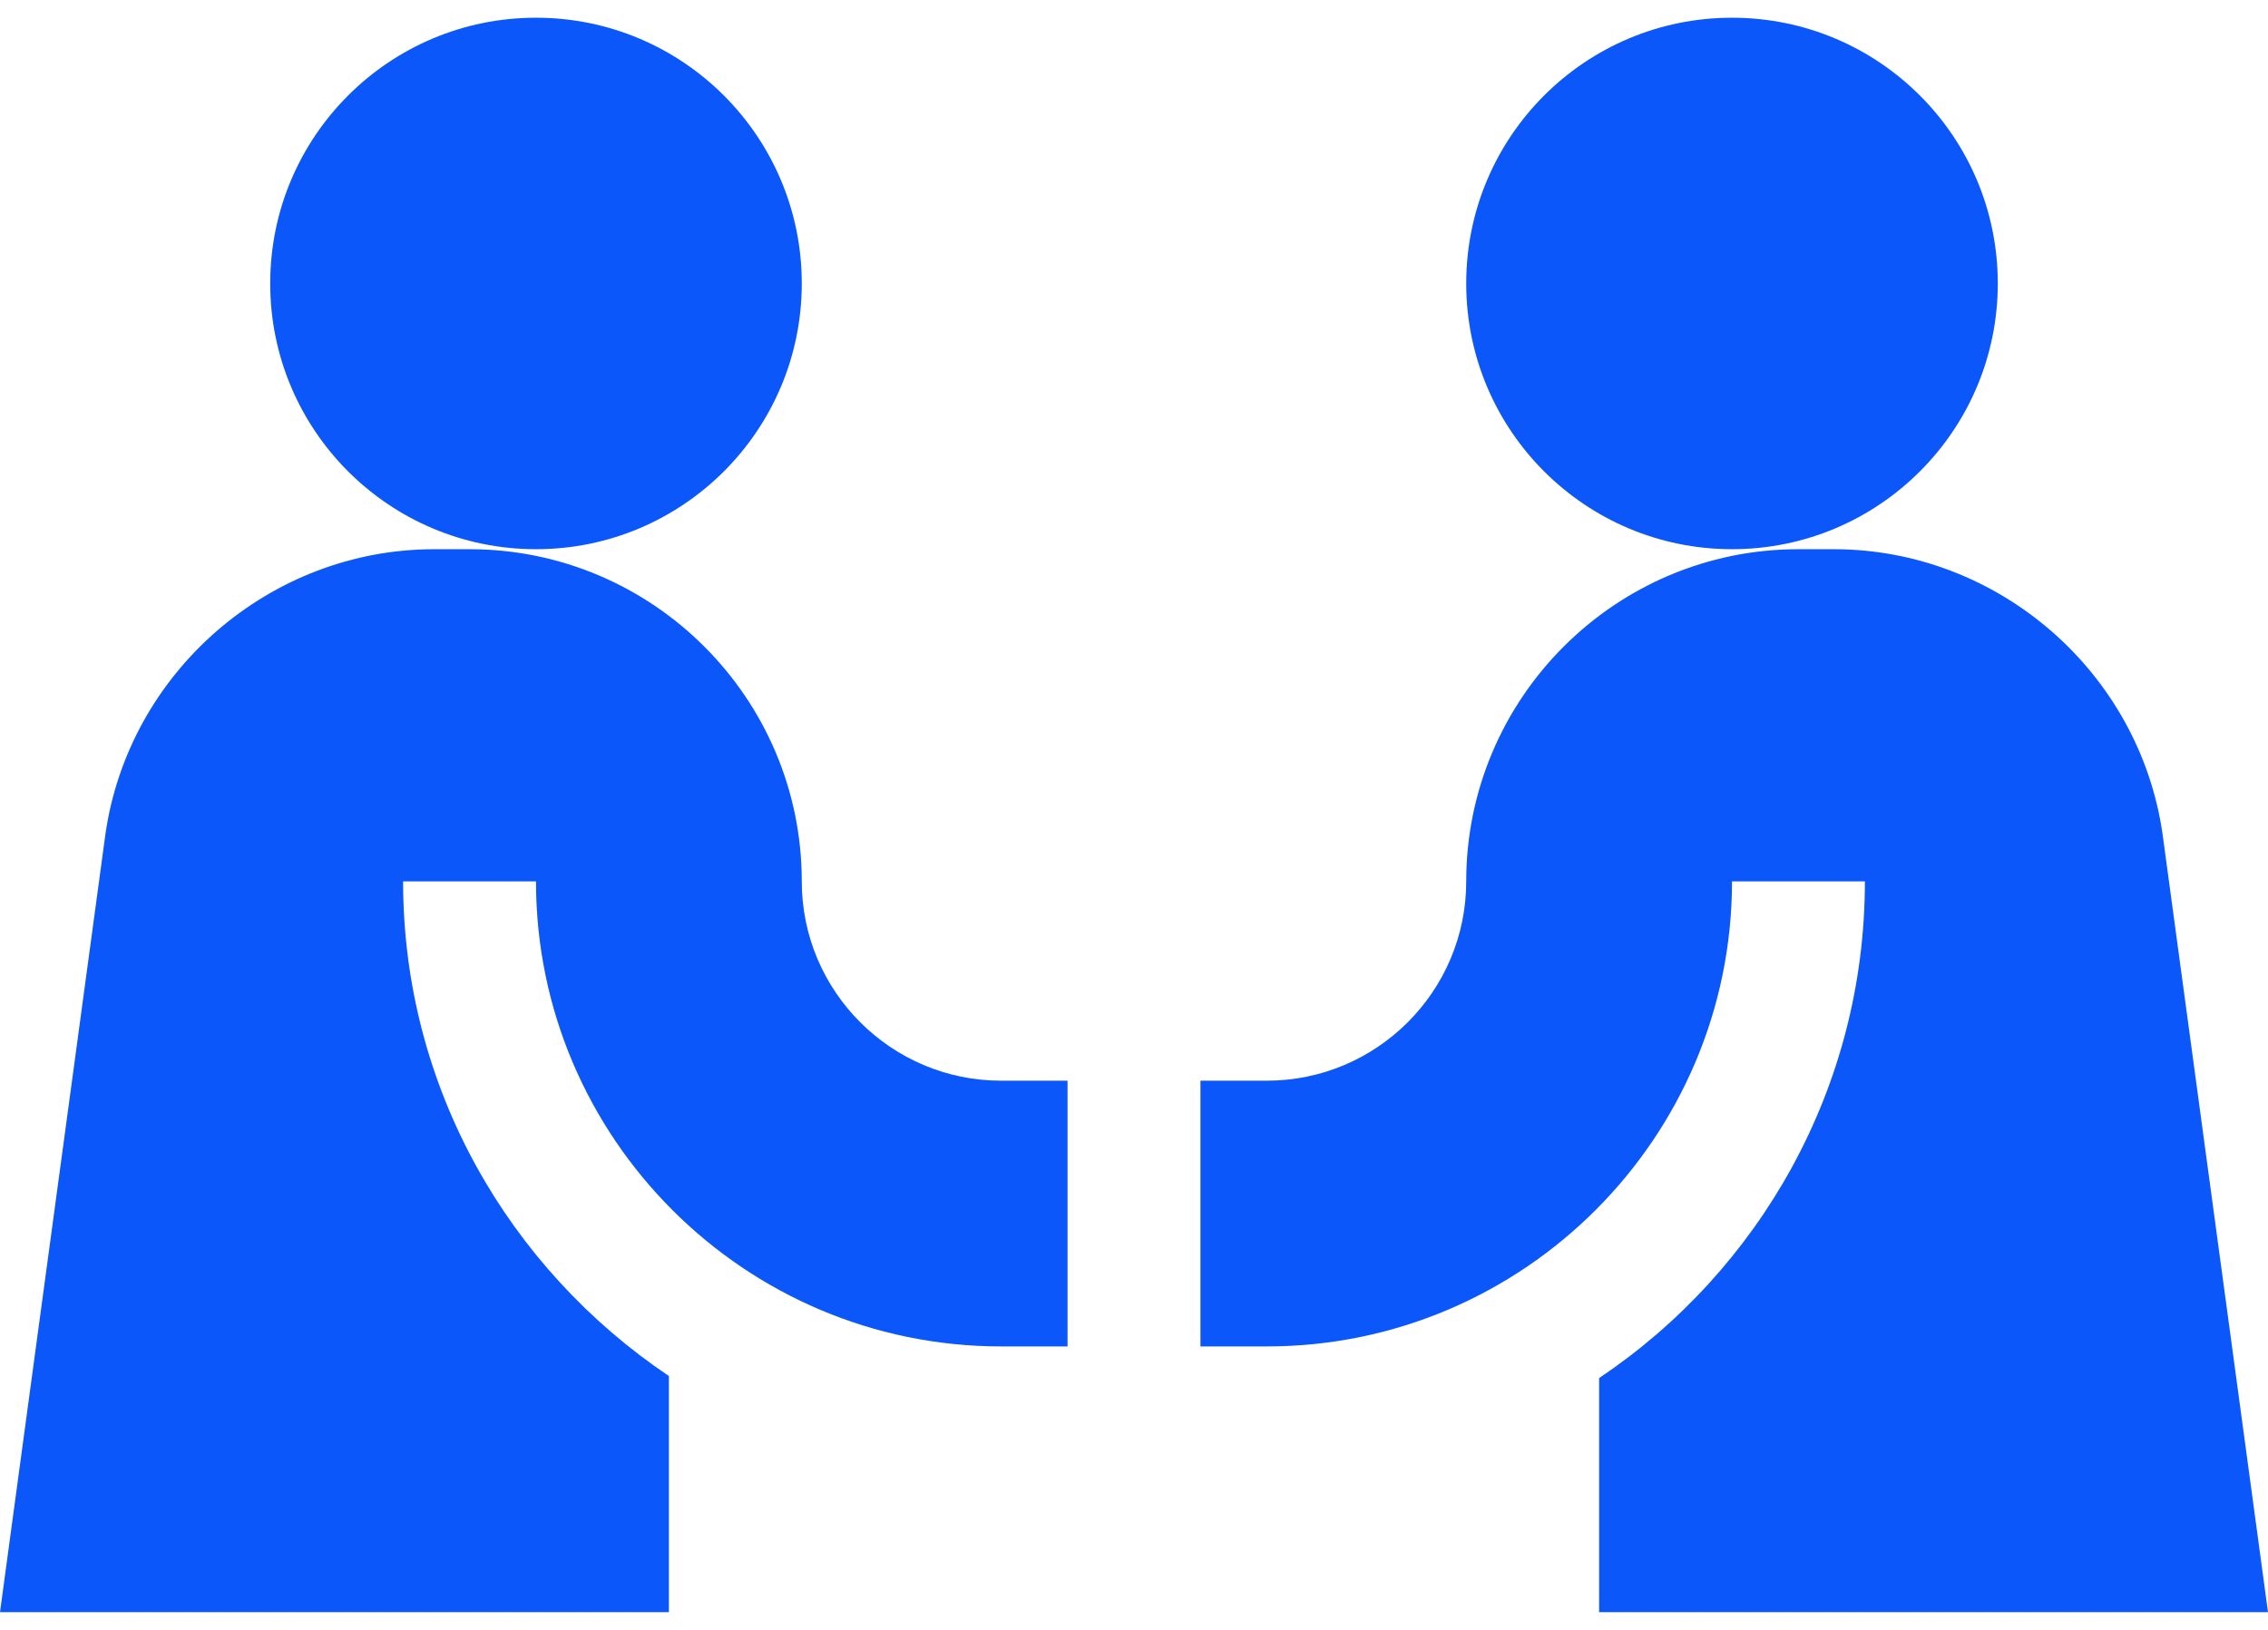
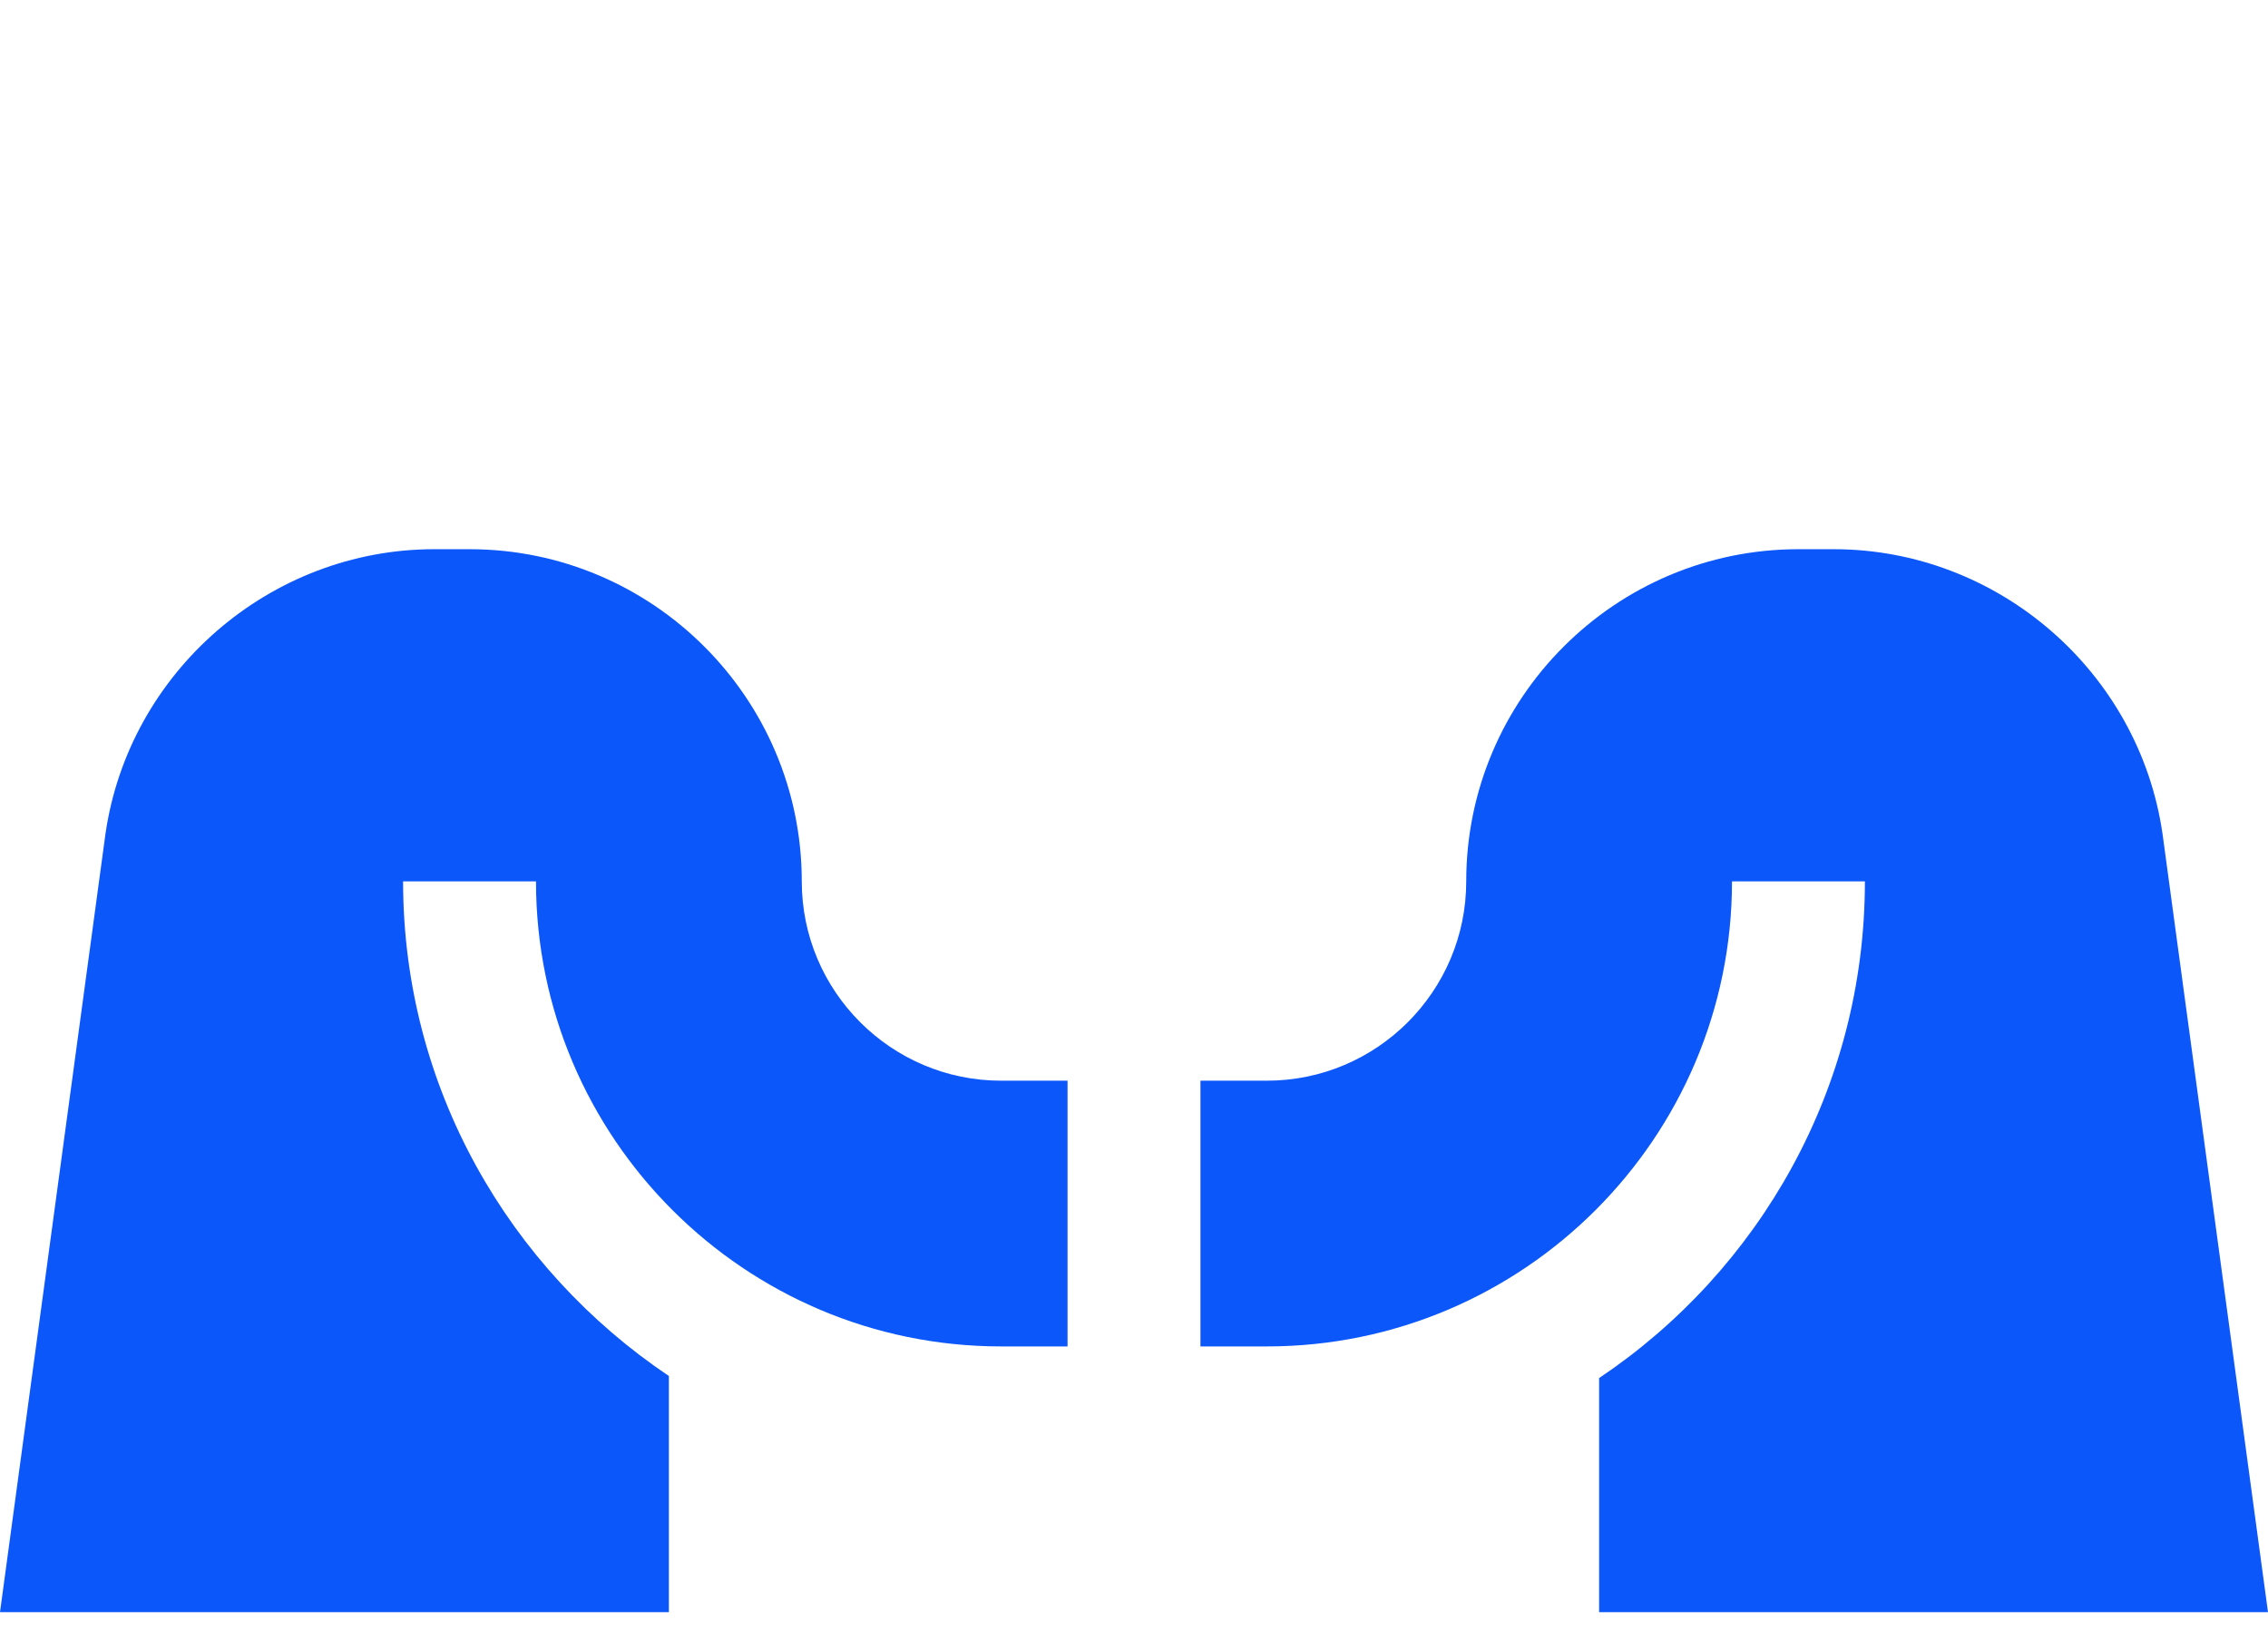
<svg xmlns="http://www.w3.org/2000/svg" width="64" height="46" viewBox="0 0 64 46" fill="none">
  <g id="Group">
-     <path id="Vector" d="M15.125 15.5C19.267 15.5 22.625 12.142 22.625 8C22.625 3.858 19.267 0.5 15.125 0.5C10.983 0.5 7.625 3.858 7.625 8C7.625 12.142 10.983 15.5 15.125 15.5Z" fill="#0C57FA" />
-     <path id="Vector_2" d="M48.875 15.5C53.017 15.5 56.375 12.142 56.375 8C56.375 3.858 53.017 0.5 48.875 0.5C44.733 0.5 41.375 3.858 41.375 8C41.375 12.142 44.733 15.5 48.875 15.5Z" fill="#0C57FA" />
    <path id="Vector_3" d="M18.875 38.835C14.369 35.807 11.375 30.701 11.375 24.875H15.125C15.125 32.111 21.014 38 28.25 38H30.125V30.5H28.25C25.148 30.5 22.625 27.977 22.625 24.875C22.625 19.706 18.419 15.5 13.25 15.5H12.254C7.62 15.5 3.63 18.961 2.974 23.549L0 45.5H18.875V38.835Z" fill="#0C57FA" />
    <path id="Vector_4" d="M51.746 15.5H50.75C45.581 15.5 41.375 19.706 41.375 24.875C41.375 27.977 38.852 30.5 35.75 30.5H33.875V38H35.75C42.986 38 48.875 32.111 48.875 24.874H52.625C52.625 30.713 49.643 35.862 45.125 38.893V45.5H64L61.026 23.549C60.37 18.961 56.38 15.5 51.746 15.5Z" fill="#0C57FA" />
  </g>
</svg>